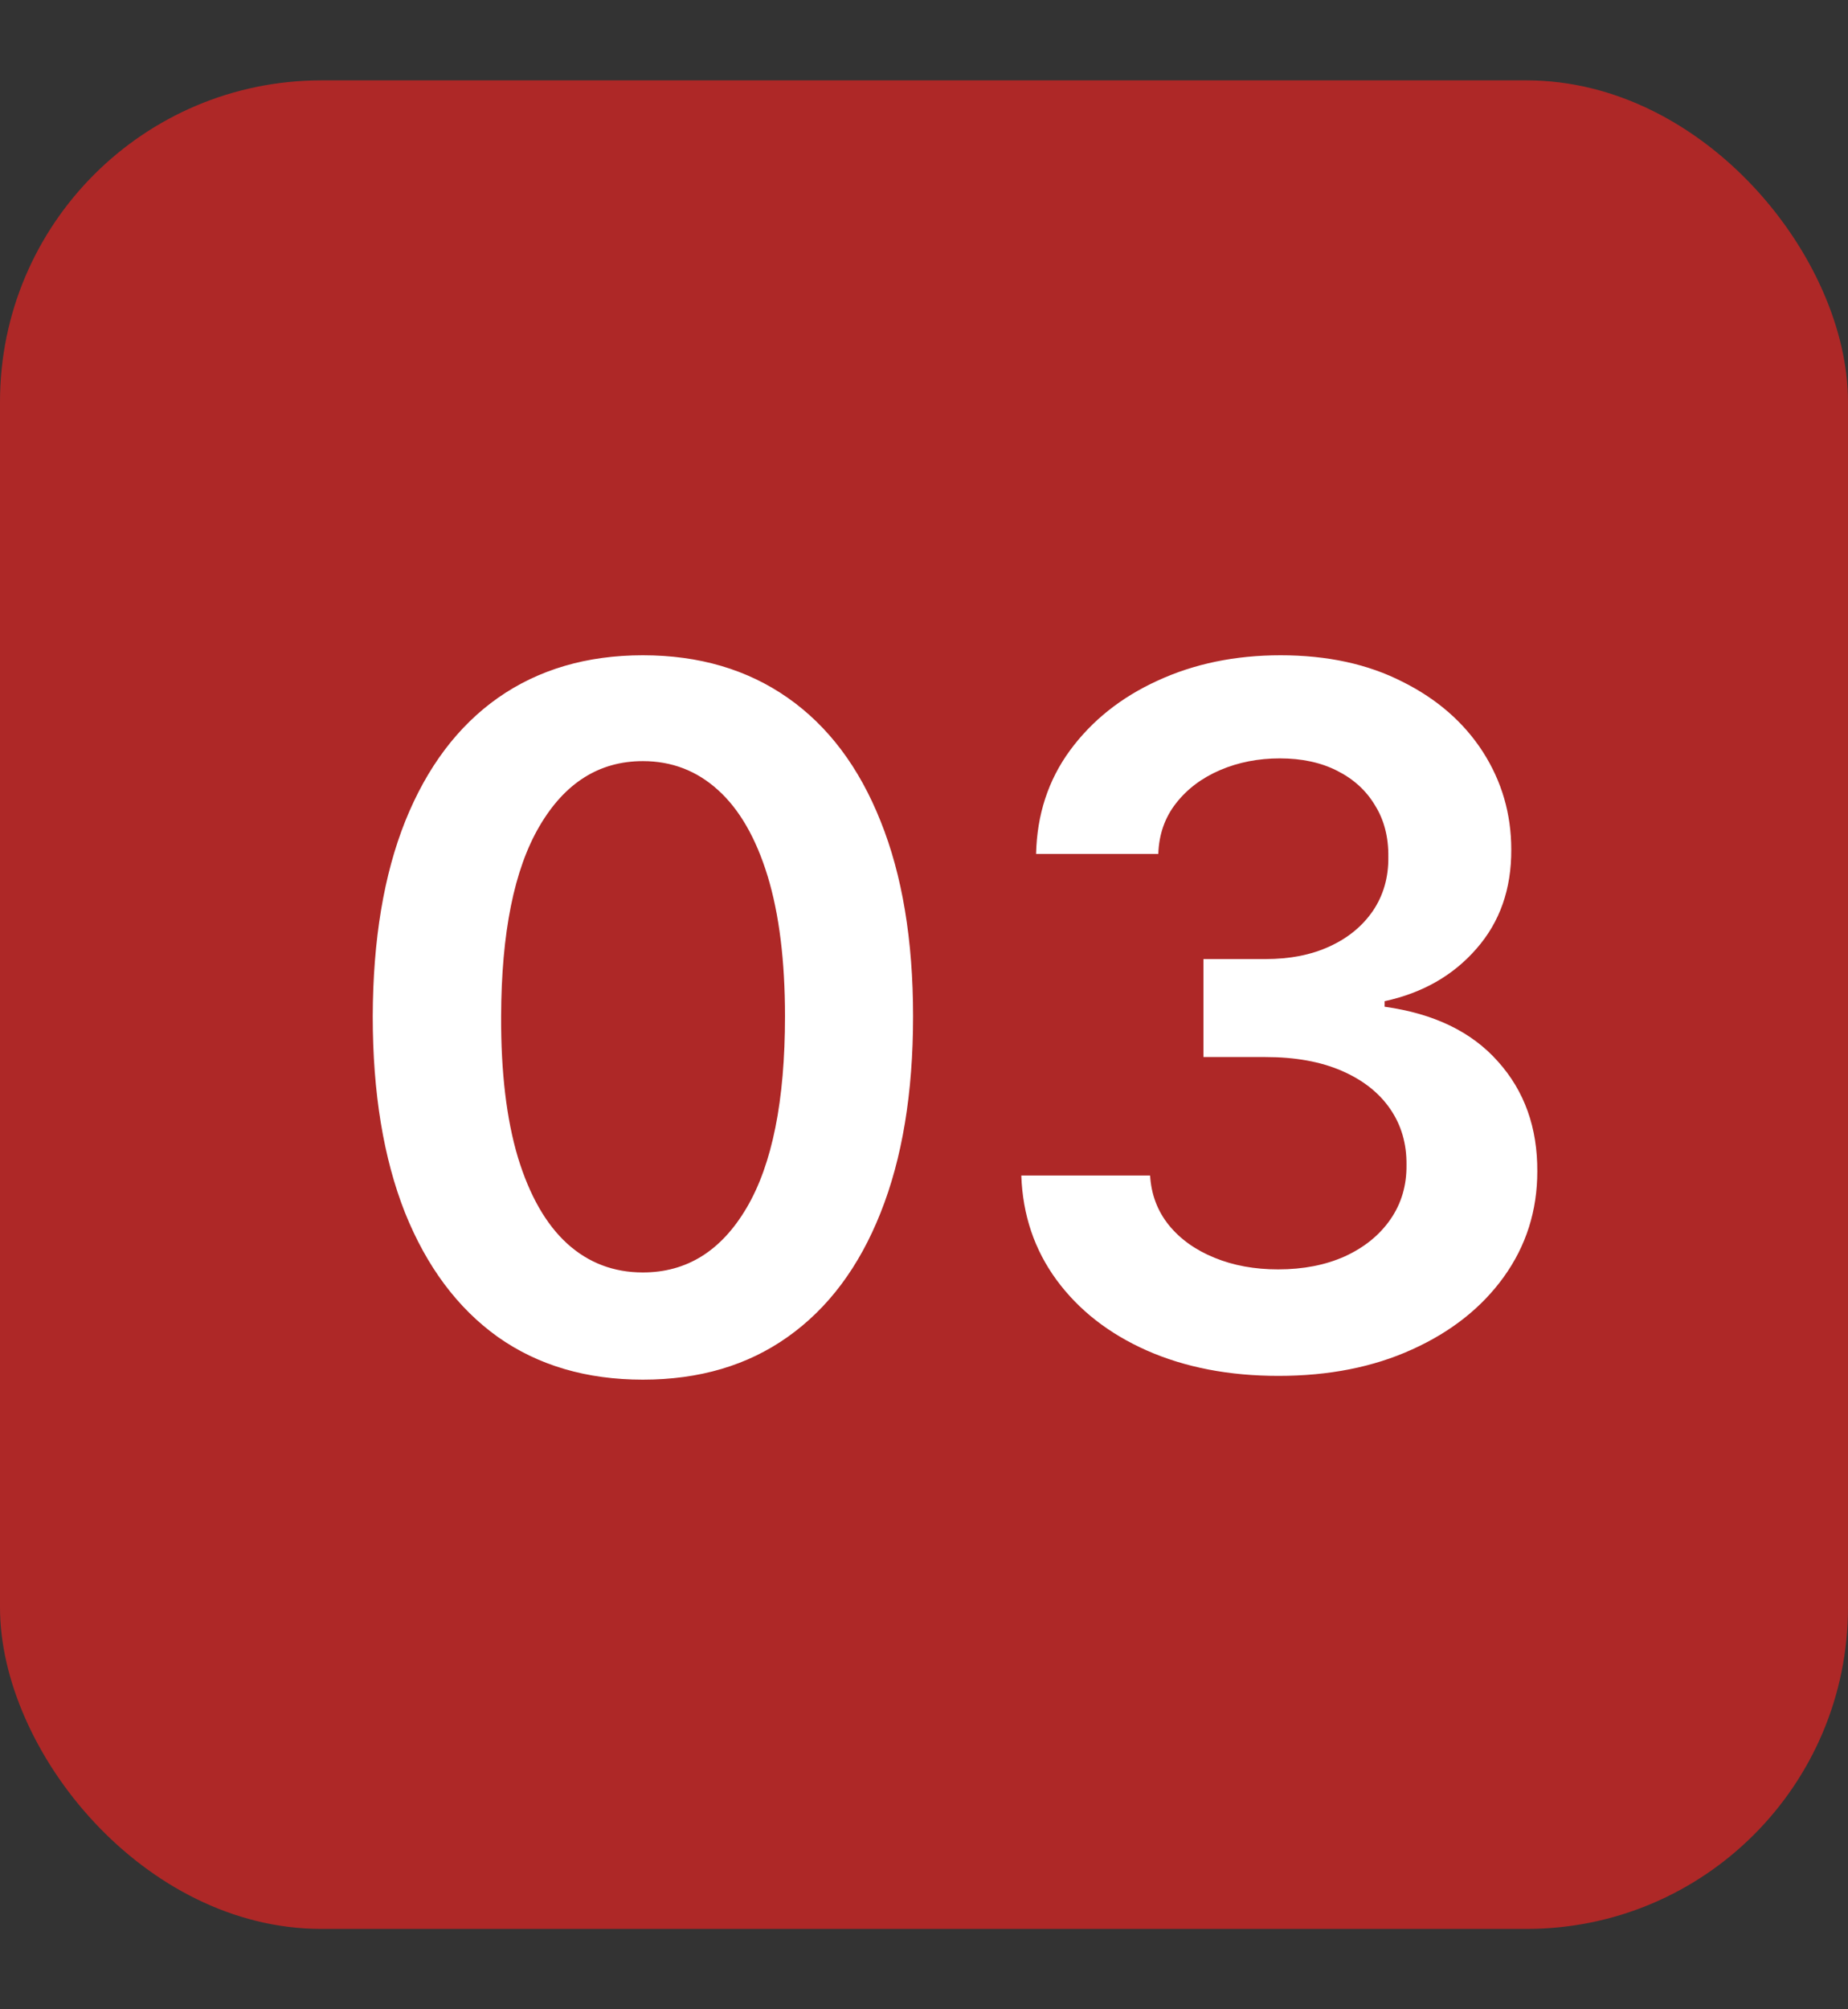
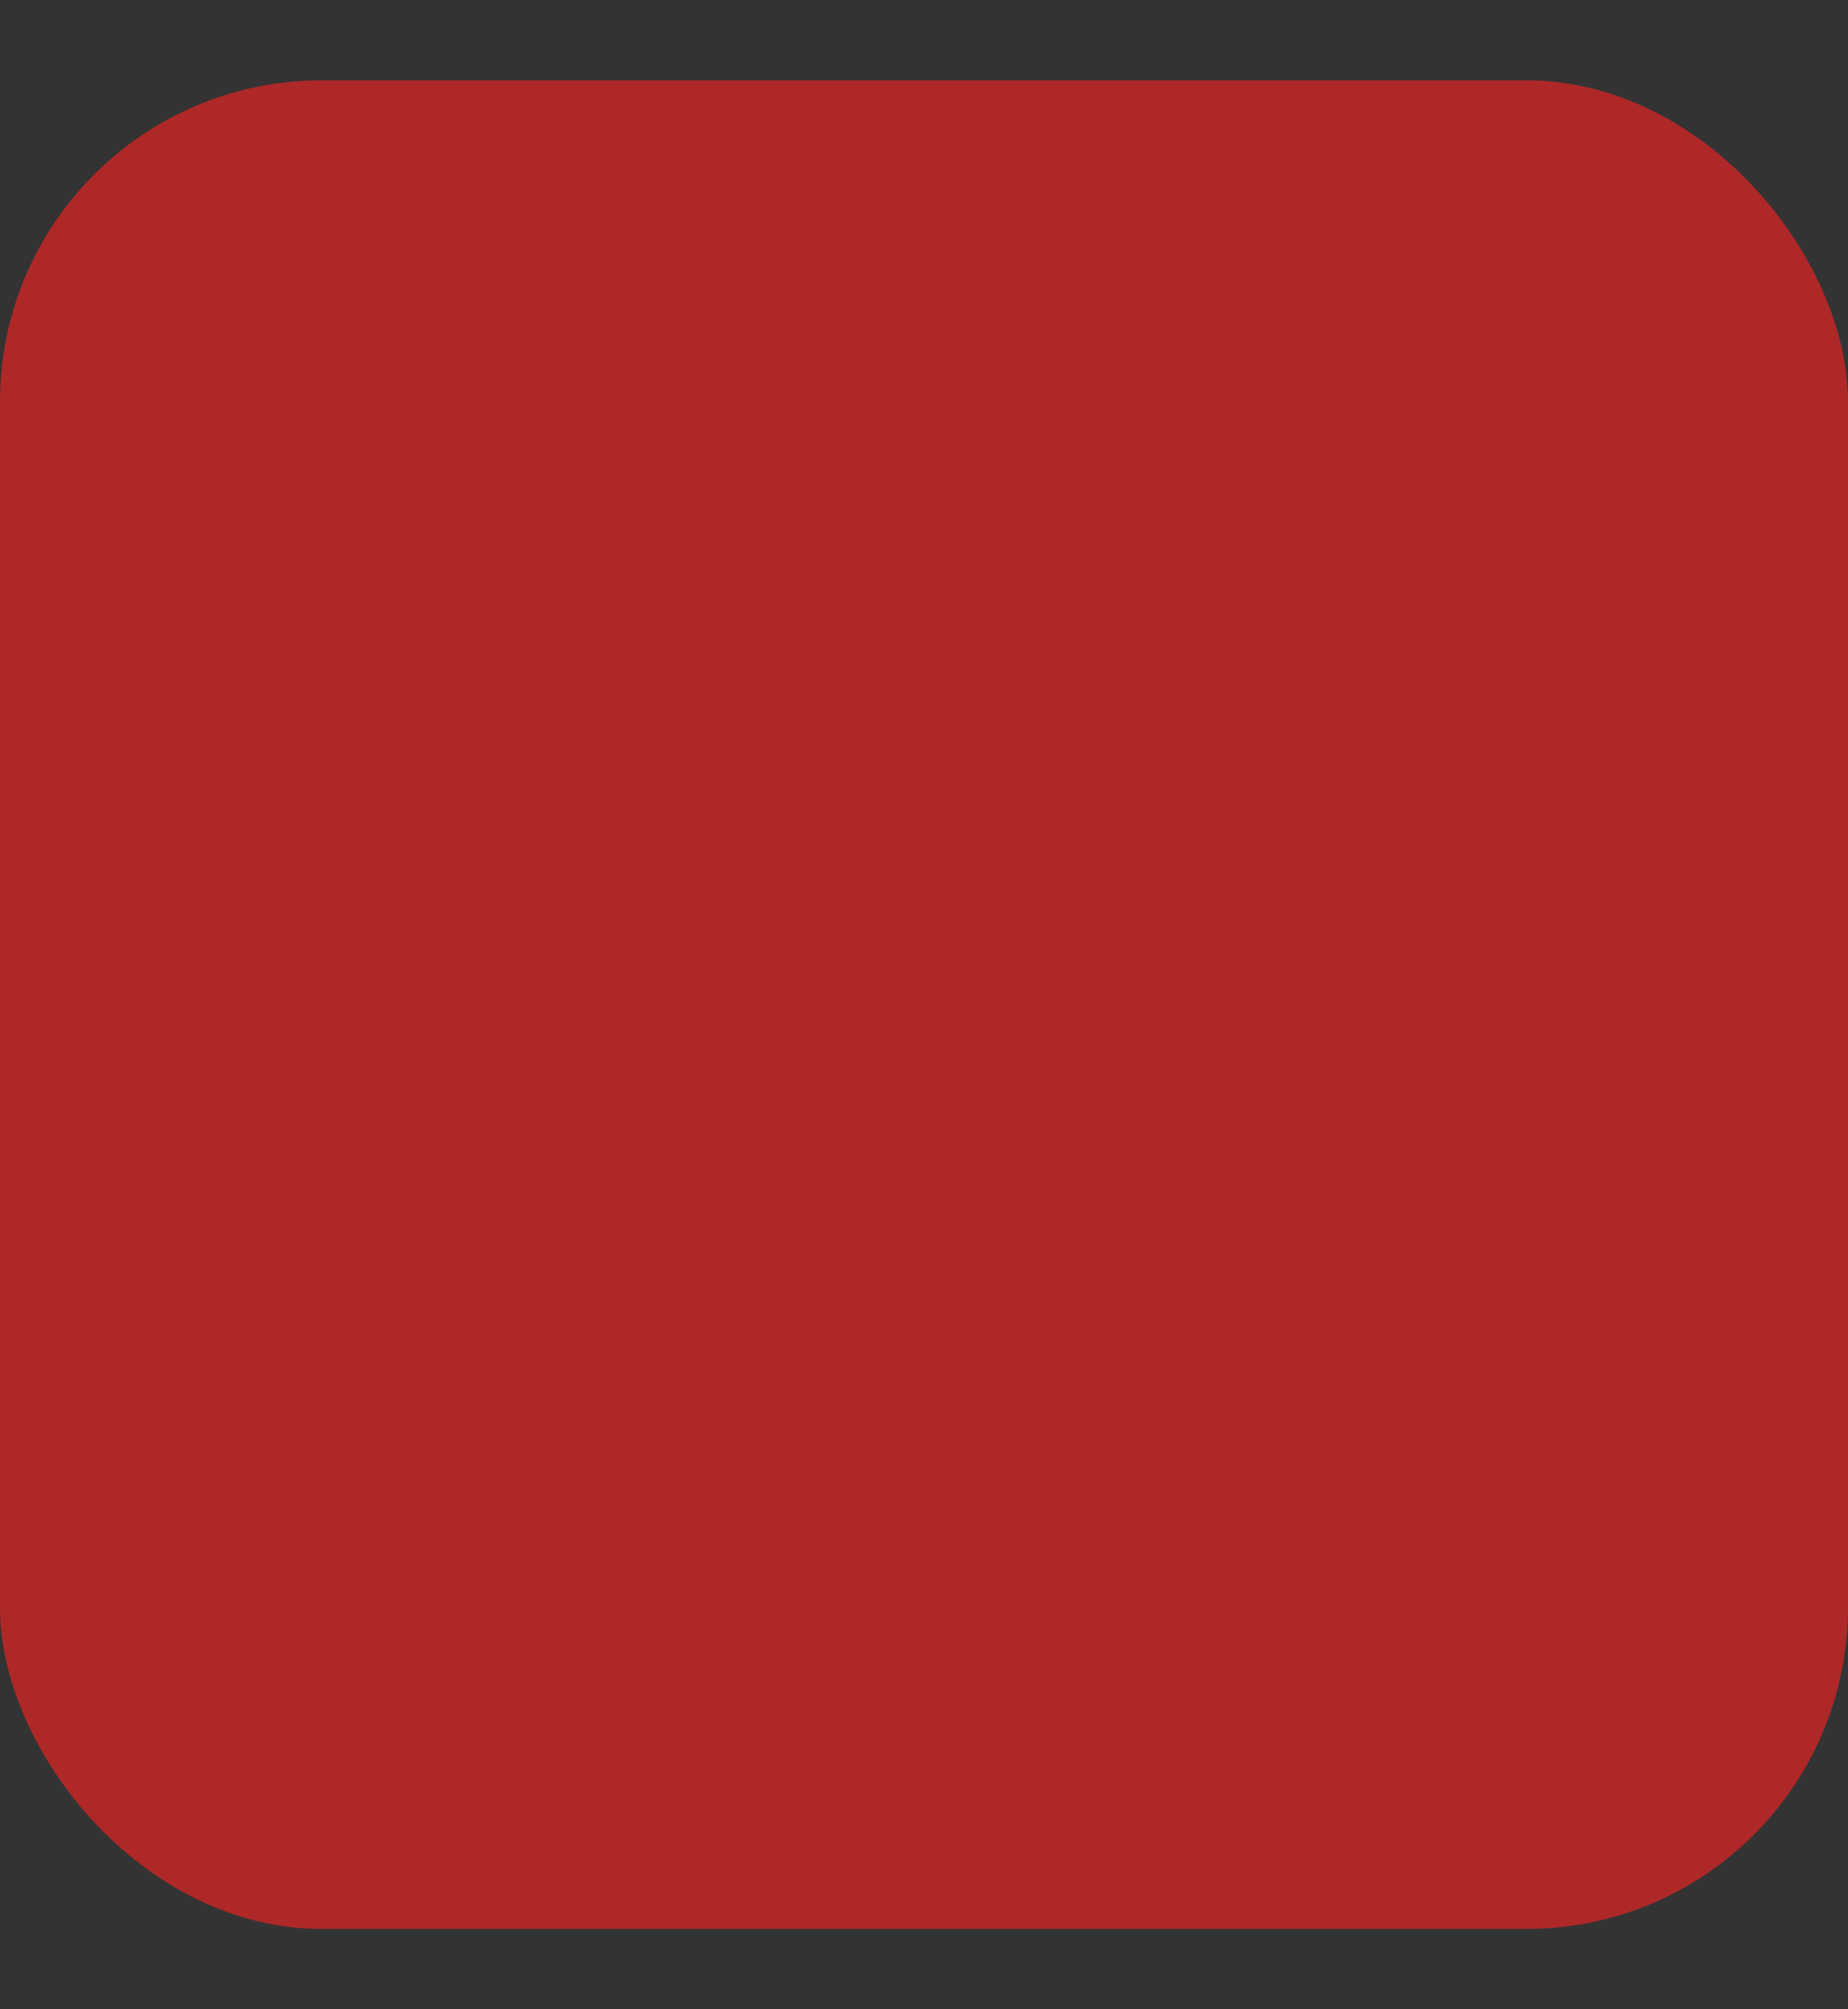
<svg xmlns="http://www.w3.org/2000/svg" width="23" height="25" viewBox="0 0 23 25" fill="none">
  <rect x="0" y="0" width="23" height="25" fill="#333333" stroke="none" />
  <rect y="1" width="23" height="23" rx="4" fill="#AE2827" />
-   <path d="M8.001 17.166C7.3 17.166 6.697 16.989 6.195 16.634C5.695 16.276 5.31 15.76 5.04 15.087C4.773 14.411 4.639 13.597 4.639 12.645C4.642 11.693 4.777 10.883 5.044 10.216C5.314 9.545 5.699 9.034 6.199 8.682C6.702 8.33 7.303 8.153 8.001 8.153C8.7 8.153 9.301 8.33 9.804 8.682C10.307 9.034 10.692 9.545 10.959 10.216C11.229 10.886 11.364 11.696 11.364 12.645C11.364 13.599 11.229 14.415 10.959 15.091C10.692 15.764 10.307 16.278 9.804 16.634C9.304 16.989 8.703 17.166 8.001 17.166ZM8.001 15.832C8.547 15.832 8.977 15.564 9.293 15.027C9.611 14.487 9.77 13.693 9.77 12.645C9.77 11.952 9.697 11.369 9.553 10.898C9.408 10.426 9.203 10.071 8.939 9.832C8.675 9.591 8.362 9.47 8.001 9.47C7.459 9.47 7.03 9.74 6.714 10.28C6.399 10.817 6.24 11.605 6.237 12.645C6.234 13.341 6.304 13.926 6.446 14.401C6.591 14.875 6.795 15.233 7.06 15.474C7.324 15.713 7.638 15.832 8.001 15.832ZM15.912 17.119C15.298 17.119 14.752 17.014 14.275 16.804C13.801 16.594 13.426 16.301 13.15 15.926C12.875 15.551 12.728 15.118 12.711 14.626H14.314C14.328 14.862 14.406 15.068 14.548 15.244C14.69 15.418 14.879 15.553 15.115 15.649C15.351 15.746 15.615 15.794 15.907 15.794C16.22 15.794 16.497 15.74 16.738 15.632C16.98 15.521 17.169 15.368 17.305 15.172C17.441 14.976 17.508 14.75 17.505 14.494C17.508 14.23 17.44 13.997 17.301 13.796C17.162 13.594 16.96 13.436 16.696 13.322C16.434 13.209 16.119 13.152 15.75 13.152H14.978V11.933H15.75C16.054 11.933 16.319 11.881 16.547 11.776C16.777 11.671 16.957 11.523 17.088 11.332C17.218 11.139 17.282 10.916 17.279 10.663C17.282 10.416 17.227 10.202 17.113 10.02C17.003 9.835 16.845 9.692 16.64 9.589C16.439 9.487 16.201 9.436 15.929 9.436C15.662 9.436 15.414 9.484 15.187 9.581C14.96 9.678 14.777 9.815 14.637 9.994C14.498 10.171 14.424 10.381 14.416 10.625H12.895C12.906 10.136 13.046 9.707 13.316 9.338C13.589 8.966 13.953 8.676 14.407 8.469C14.862 8.259 15.372 8.153 15.937 8.153C16.52 8.153 17.025 8.263 17.454 8.482C17.886 8.697 18.22 8.989 18.456 9.355C18.691 9.722 18.809 10.126 18.809 10.57C18.812 11.061 18.667 11.473 18.375 11.805C18.085 12.138 17.704 12.355 17.233 12.457V12.526C17.846 12.611 18.316 12.838 18.643 13.207C18.973 13.574 19.136 14.03 19.133 14.575C19.133 15.064 18.994 15.501 18.716 15.888C18.44 16.271 18.059 16.572 17.573 16.791C17.091 17.01 16.537 17.119 15.912 17.119Z" fill="white" />
</svg>